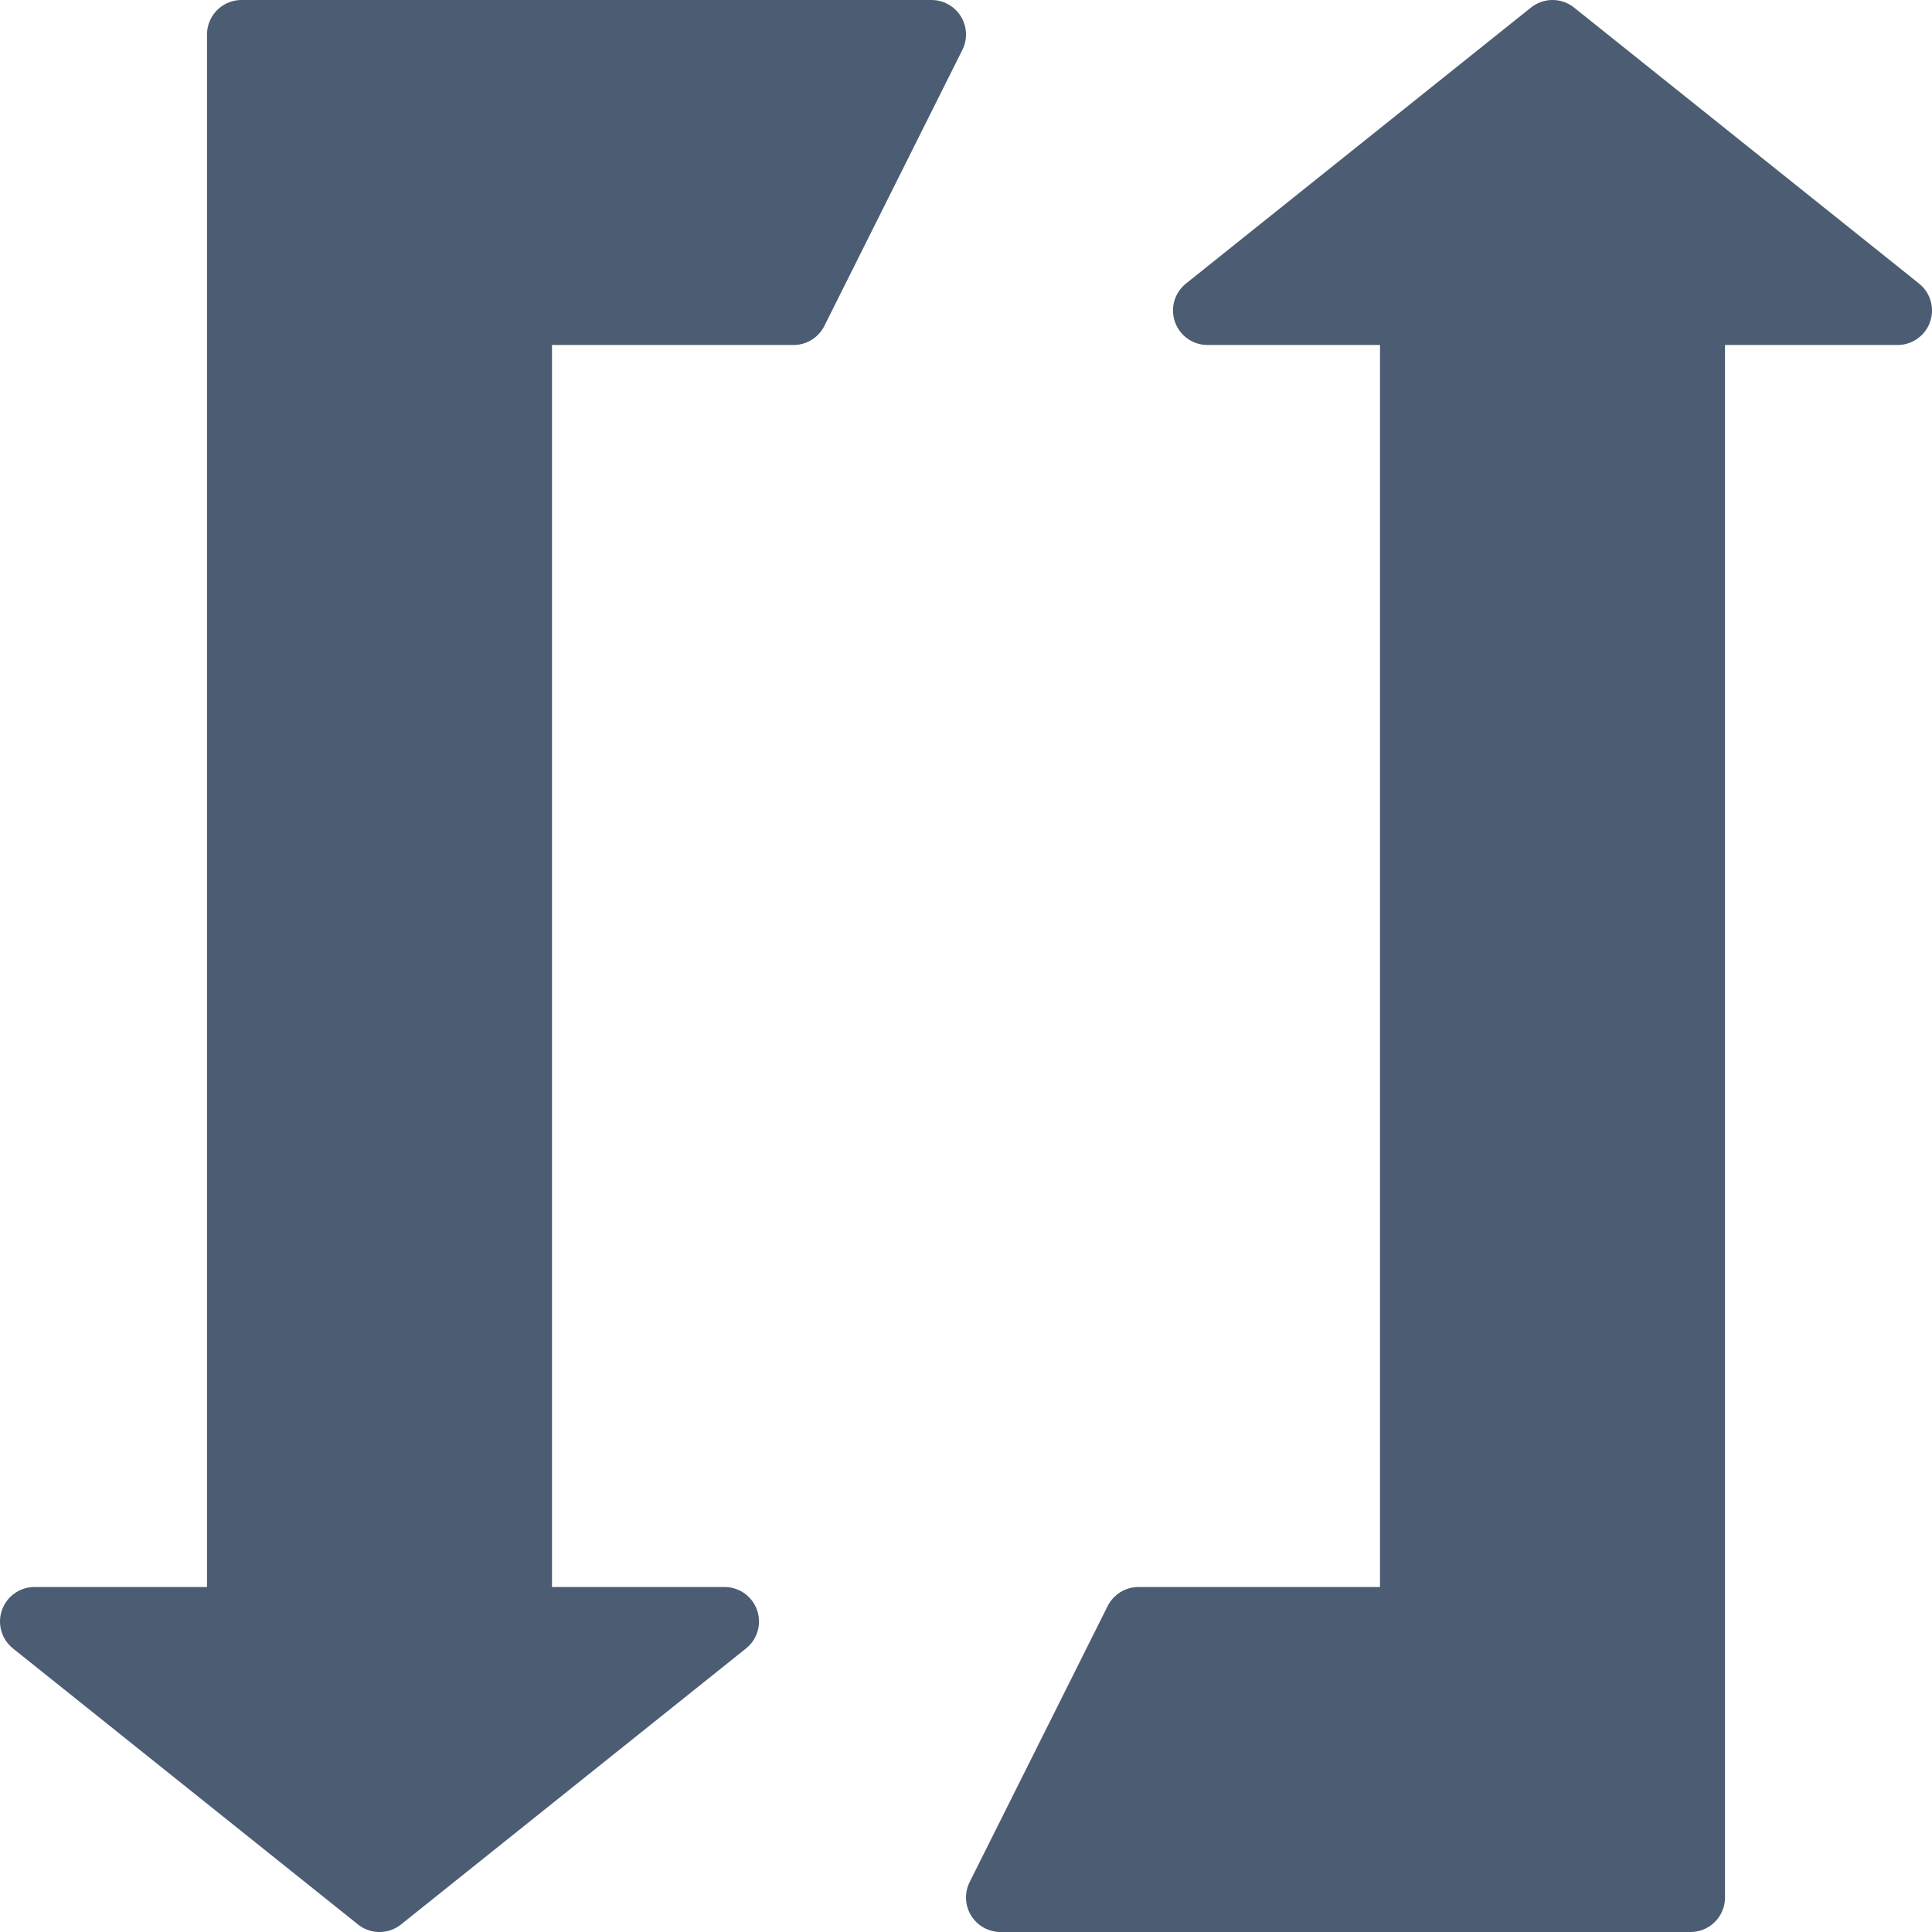
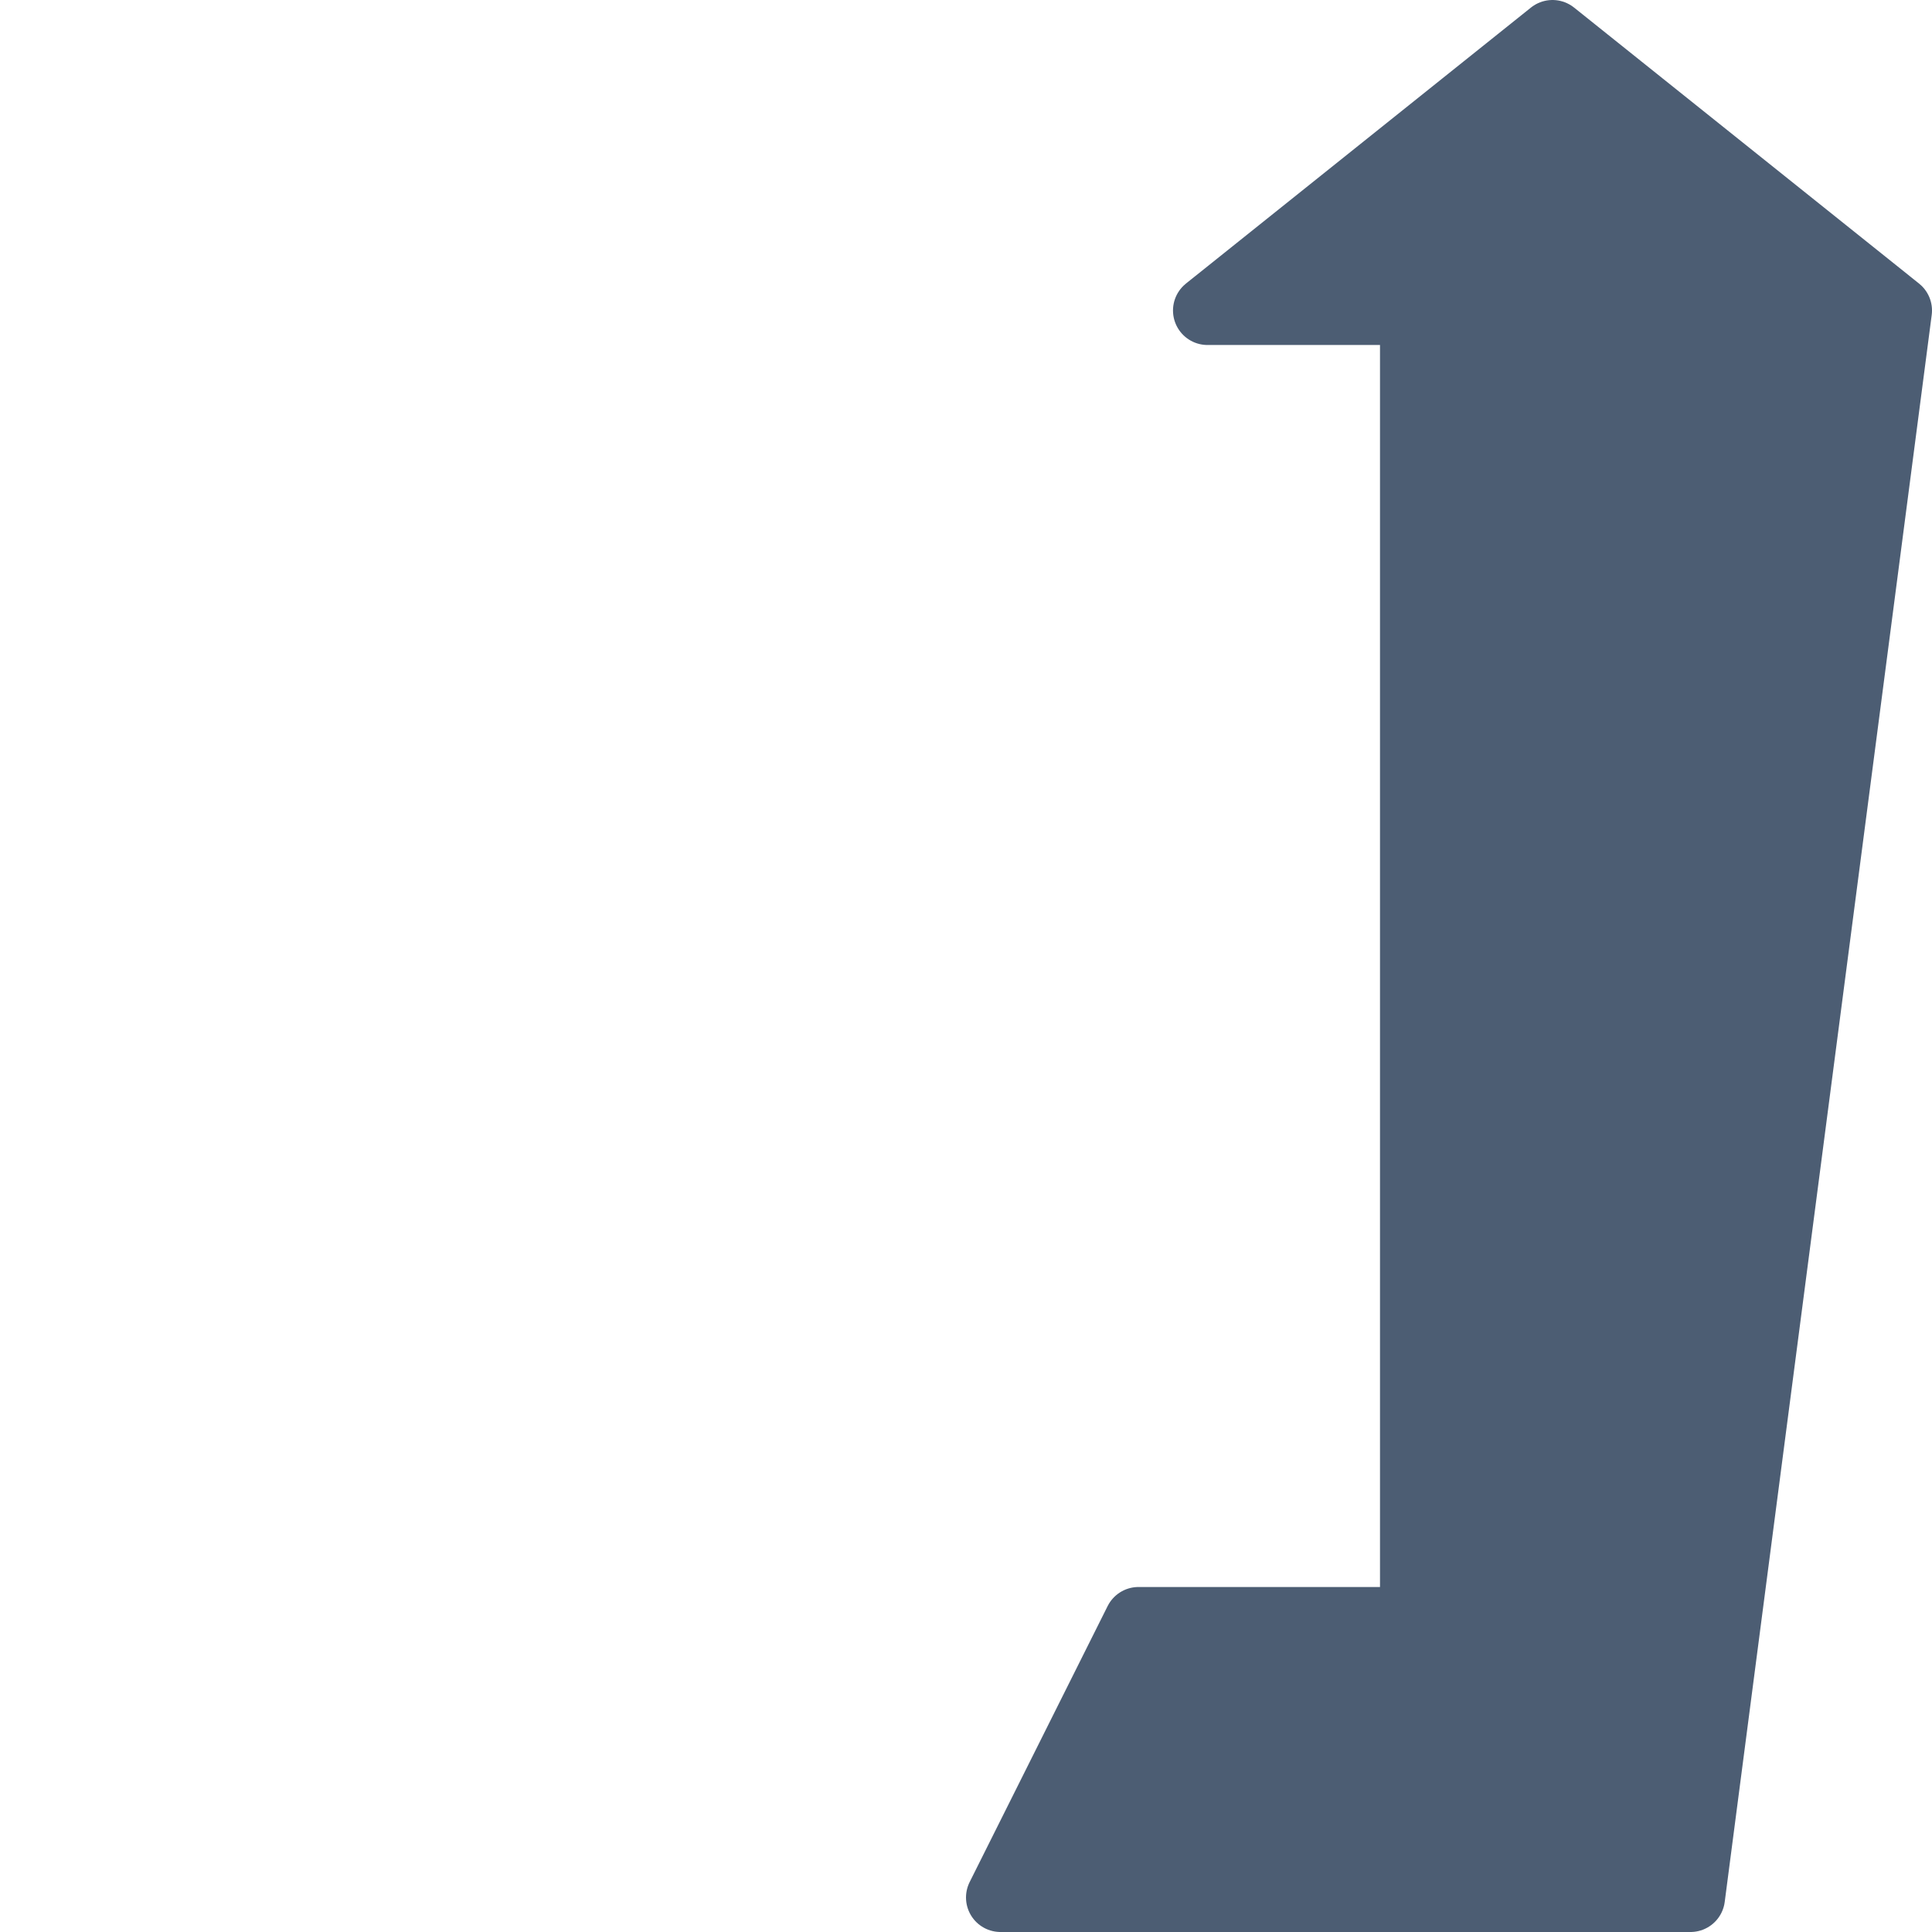
<svg xmlns="http://www.w3.org/2000/svg" width="28px" height="28px" viewBox="0 0 28 28" version="1.1">
  <title>levels</title>
  <desc>Created with Sketch.</desc>
  <g id="levels" stroke="none" stroke-width="1" fill="none" fill-rule="evenodd" stroke-linejoin="round">
-     <path d="M17.5,4.5 L22.5,0.5 L27.5,4.5 L24.5,4.5 L24.5,27.5 L14.5,27.5 L16.5,23.5 L20.5,23.5 L20.5,4.5 L17.5,4.5 Z" id="Combined-Shape" stroke="#4C5D73" fill="#4C5D73" />
-     <path d="M3.5,4.5 L8.5,0.5 L13.5,4.5 L10.5,4.5 L10.5,27.5 L0.5,27.5 L2.5,23.5 L6.5,23.5 L6.5,4.5 L3.5,4.5 Z" id="Combined-Shape-Copy" stroke="#4C5D73" fill="#4C5D73" transform="translate(7, 14) scale(-1, -1) translate(-7, -14) " />
+     <path d="M17.5,4.5 L22.5,0.5 L27.5,4.5 L24.5,27.5 L14.5,27.5 L16.5,23.5 L20.5,23.5 L20.5,4.5 L17.5,4.5 Z" id="Combined-Shape" stroke="#4C5D73" fill="#4C5D73" />
  </g>
</svg>